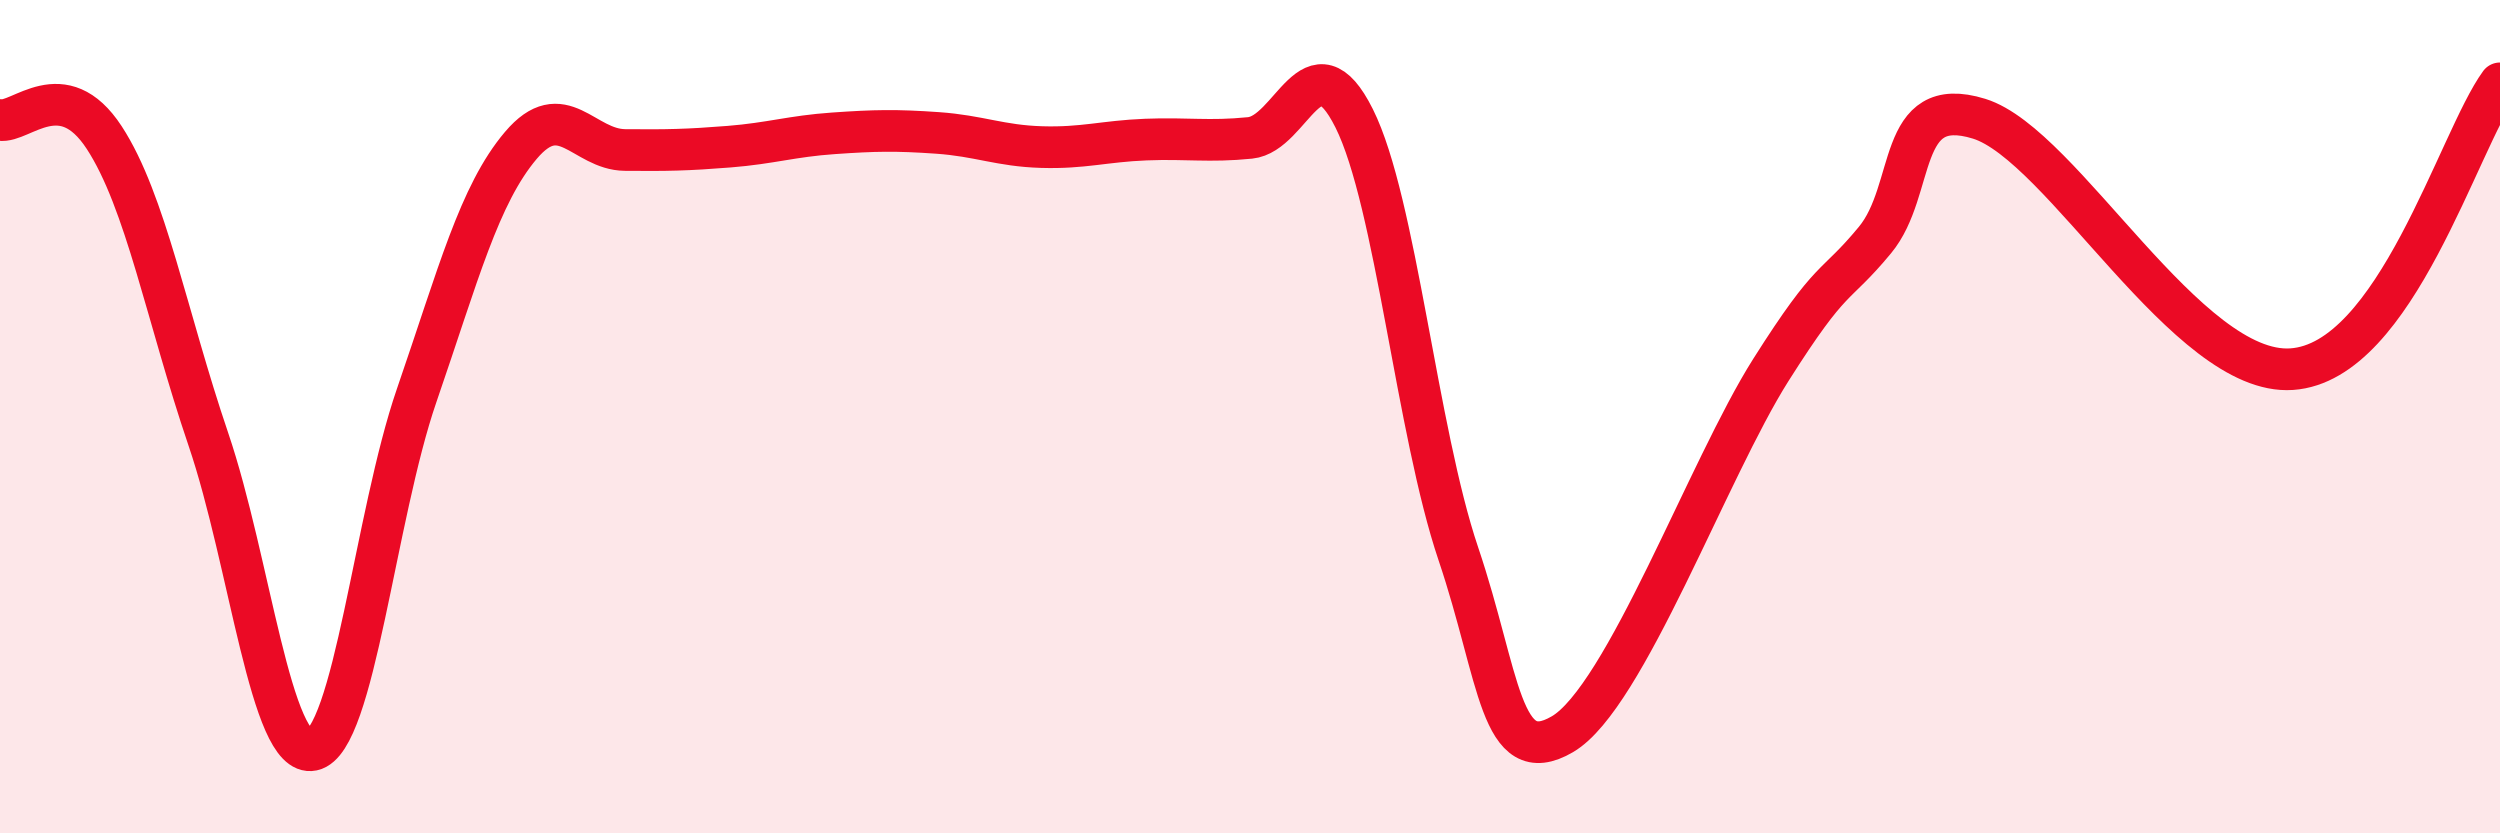
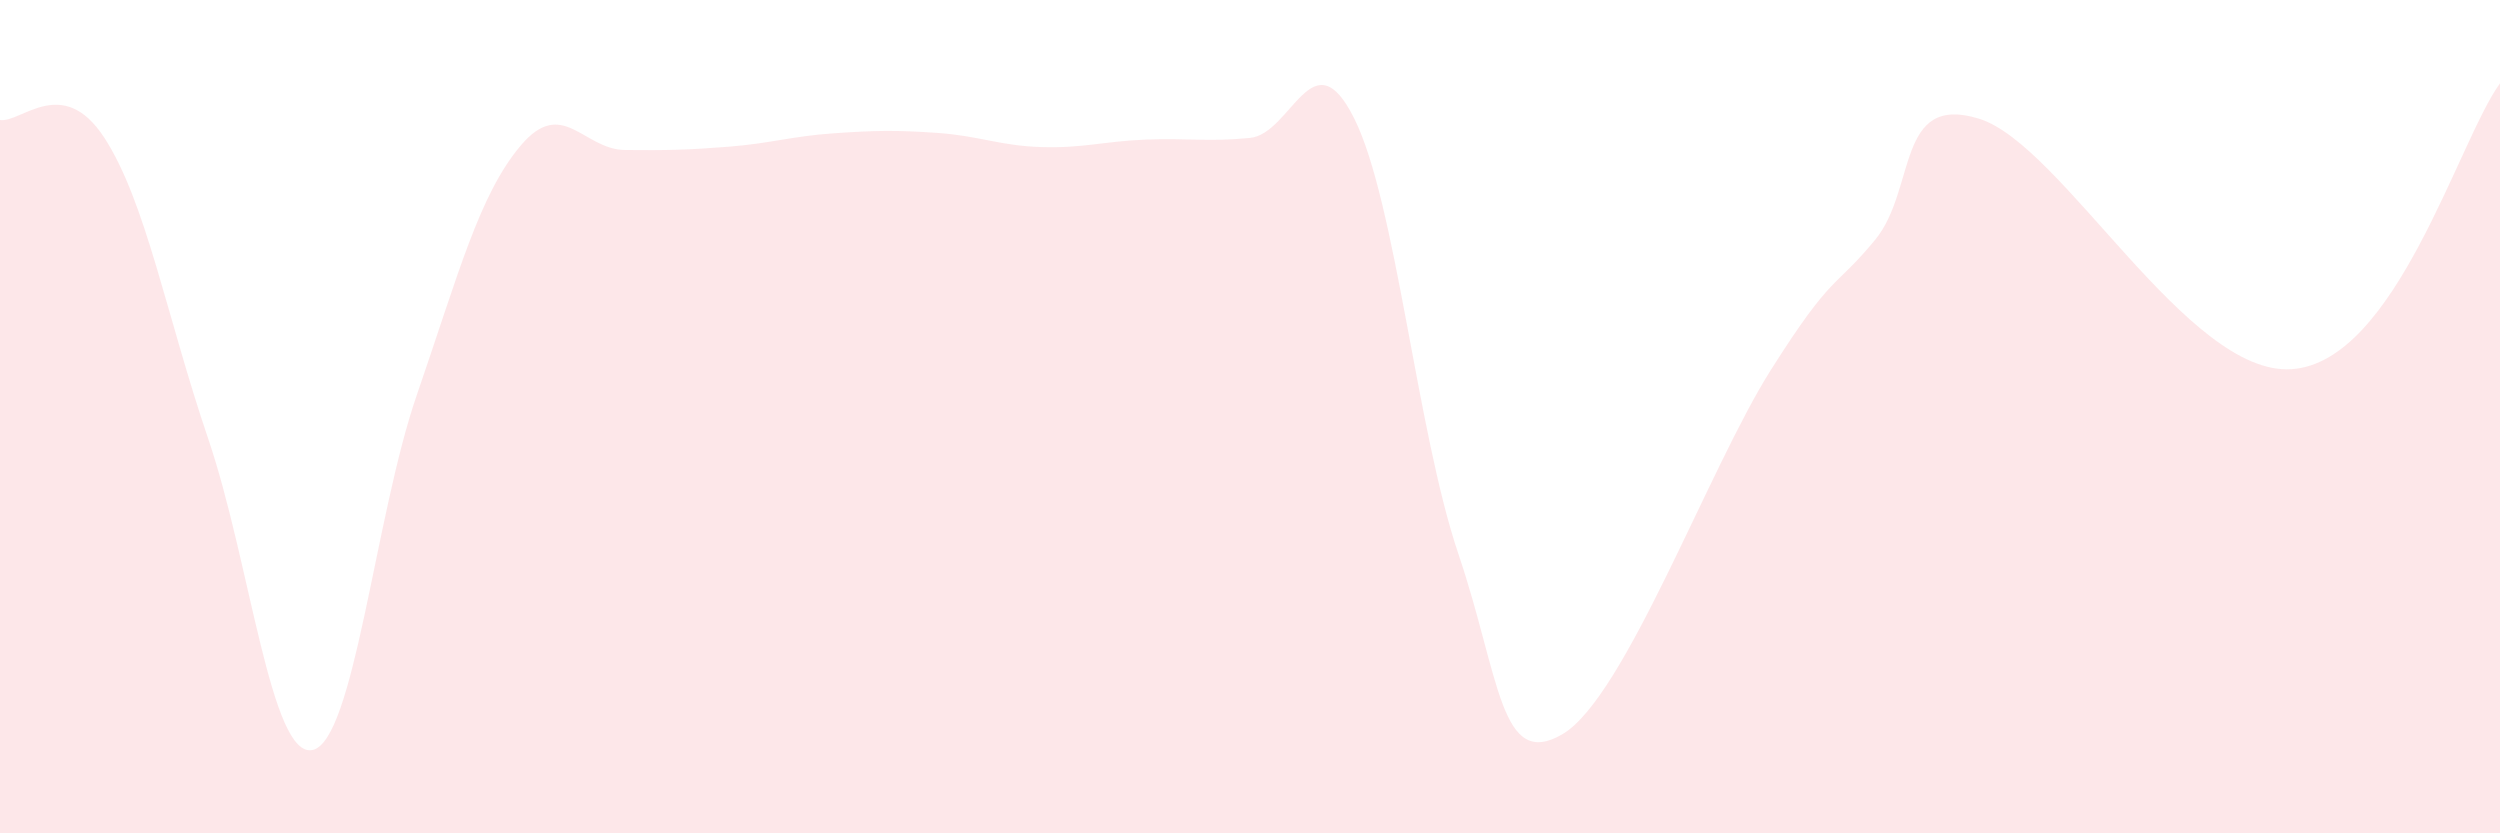
<svg xmlns="http://www.w3.org/2000/svg" width="60" height="20" viewBox="0 0 60 20">
  <path d="M 0,2.88 C 0.5,2.96 1.5,1.77 2.5,3.3 C 3.5,4.83 4,7.6 5,10.54 C 6,13.48 6.5,18.21 7.5,18 C 8.5,17.79 9,12.39 10,9.49 C 11,6.59 11.5,4.67 12.5,3.49 C 13.5,2.31 14,3.59 15,3.6 C 16,3.61 16.5,3.6 17.5,3.52 C 18.5,3.44 19,3.27 20,3.2 C 21,3.13 21.5,3.12 22.5,3.19 C 23.5,3.26 24,3.5 25,3.53 C 26,3.56 26.5,3.39 27.5,3.35 C 28.5,3.31 29,3.41 30,3.31 C 31,3.21 31.5,0.84 32.5,2.84 C 33.5,4.84 34,10.33 35,13.29 C 36,16.25 36,18.5 37.5,17.62 C 39,16.74 41,11.25 42.5,8.88 C 44,6.51 44,6.97 45,5.76 C 46,4.55 45.5,2.23 47.5,2.85 C 49.5,3.47 52.5,9.03 55,8.86 C 57.5,8.69 59,3.37 60,2L60 20L0 20Z" fill="#EB0A25" opacity="0.1" stroke-linecap="round" stroke-linejoin="round" />
-   <path d="M 0,2.88 C 0.5,2.96 1.5,1.77 2.5,3.3 C 3.5,4.83 4,7.6 5,10.54 C 6,13.48 6.5,18.21 7.5,18 C 8.5,17.79 9,12.39 10,9.49 C 11,6.59 11.5,4.67 12.5,3.49 C 13.5,2.31 14,3.59 15,3.6 C 16,3.61 16.5,3.6 17.5,3.52 C 18.5,3.44 19,3.27 20,3.2 C 21,3.13 21.5,3.12 22.5,3.19 C 23.5,3.26 24,3.5 25,3.53 C 26,3.56 26.5,3.39 27.5,3.35 C 28.5,3.31 29,3.41 30,3.31 C 31,3.21 31.5,0.84 32.5,2.84 C 33.5,4.84 34,10.33 35,13.29 C 36,16.25 36,18.5 37.5,17.62 C 39,16.74 41,11.25 42.5,8.88 C 44,6.51 44,6.97 45,5.76 C 46,4.55 45.5,2.23 47.5,2.85 C 49.5,3.47 52.5,9.03 55,8.86 C 57.5,8.69 59,3.37 60,2" stroke="#EB0A25" stroke-width="1" fill="none" stroke-linecap="round" stroke-linejoin="round" />
</svg>